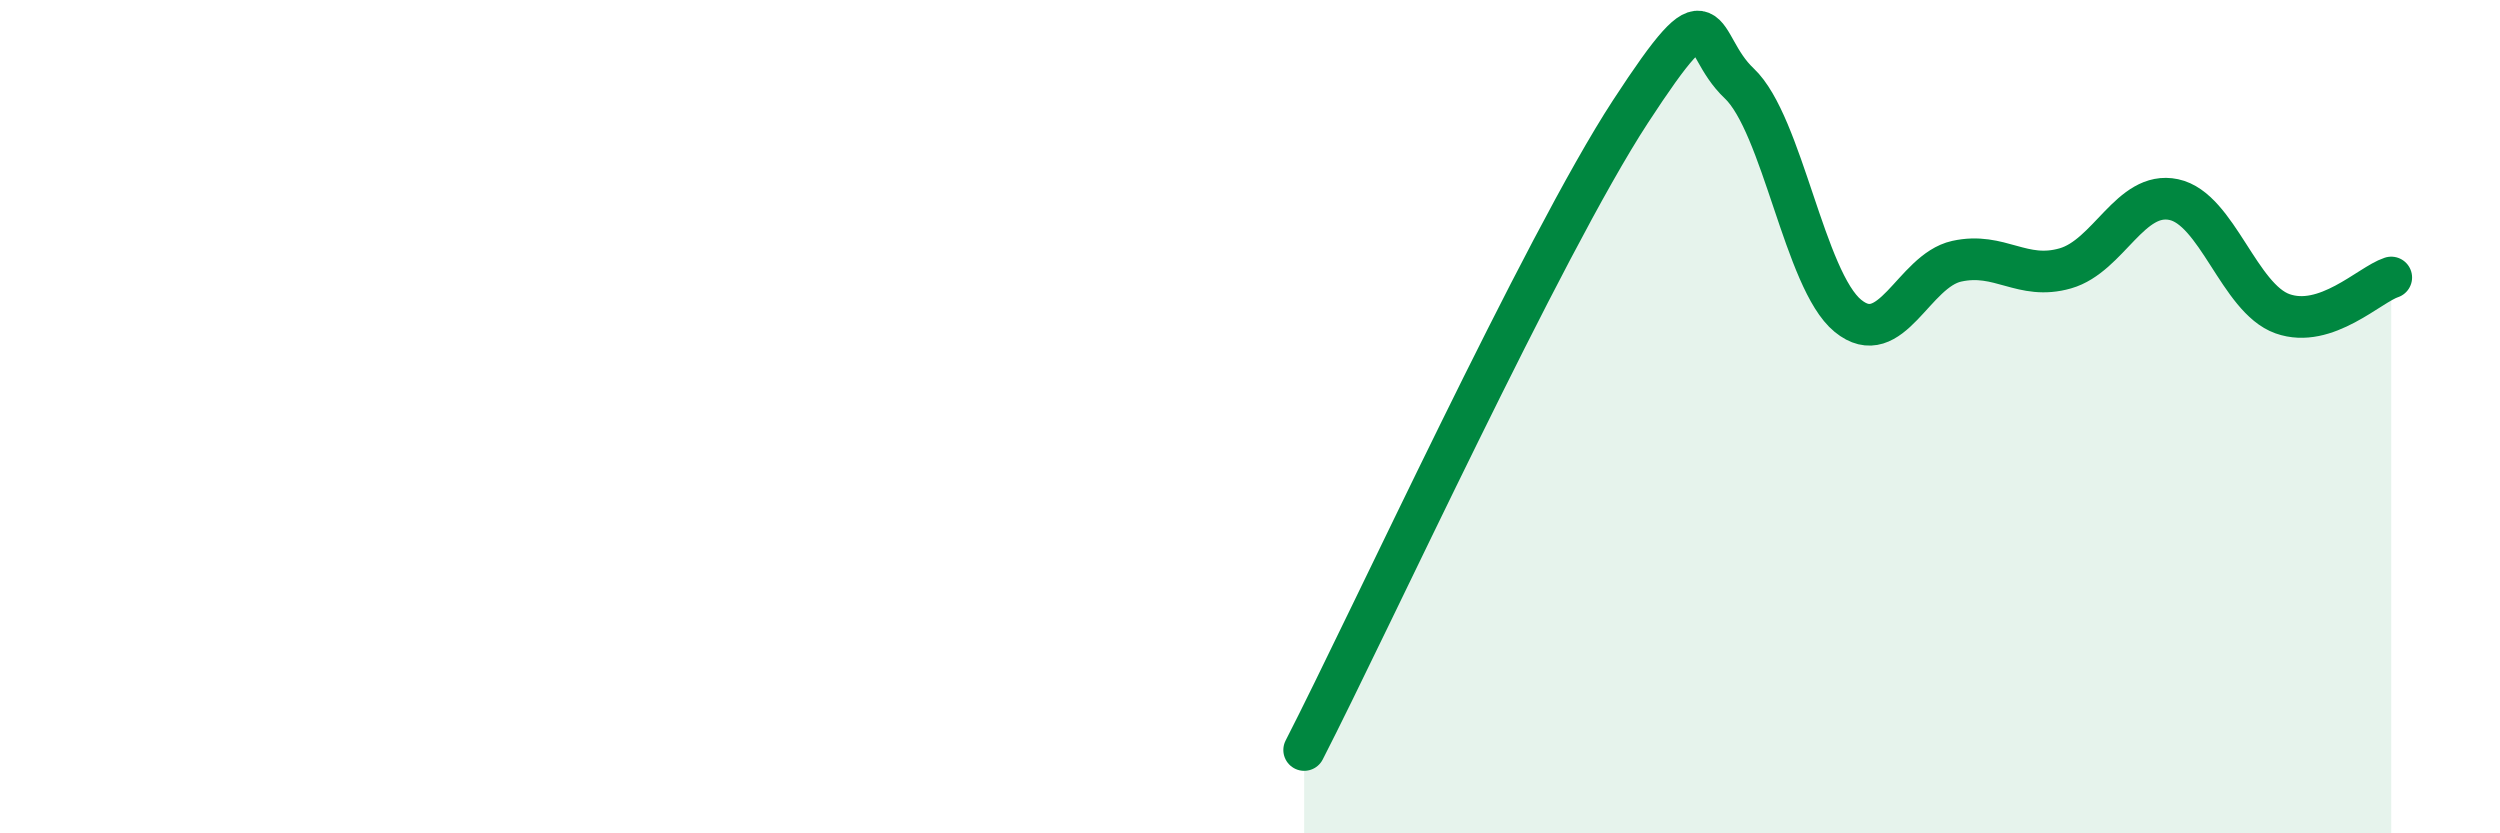
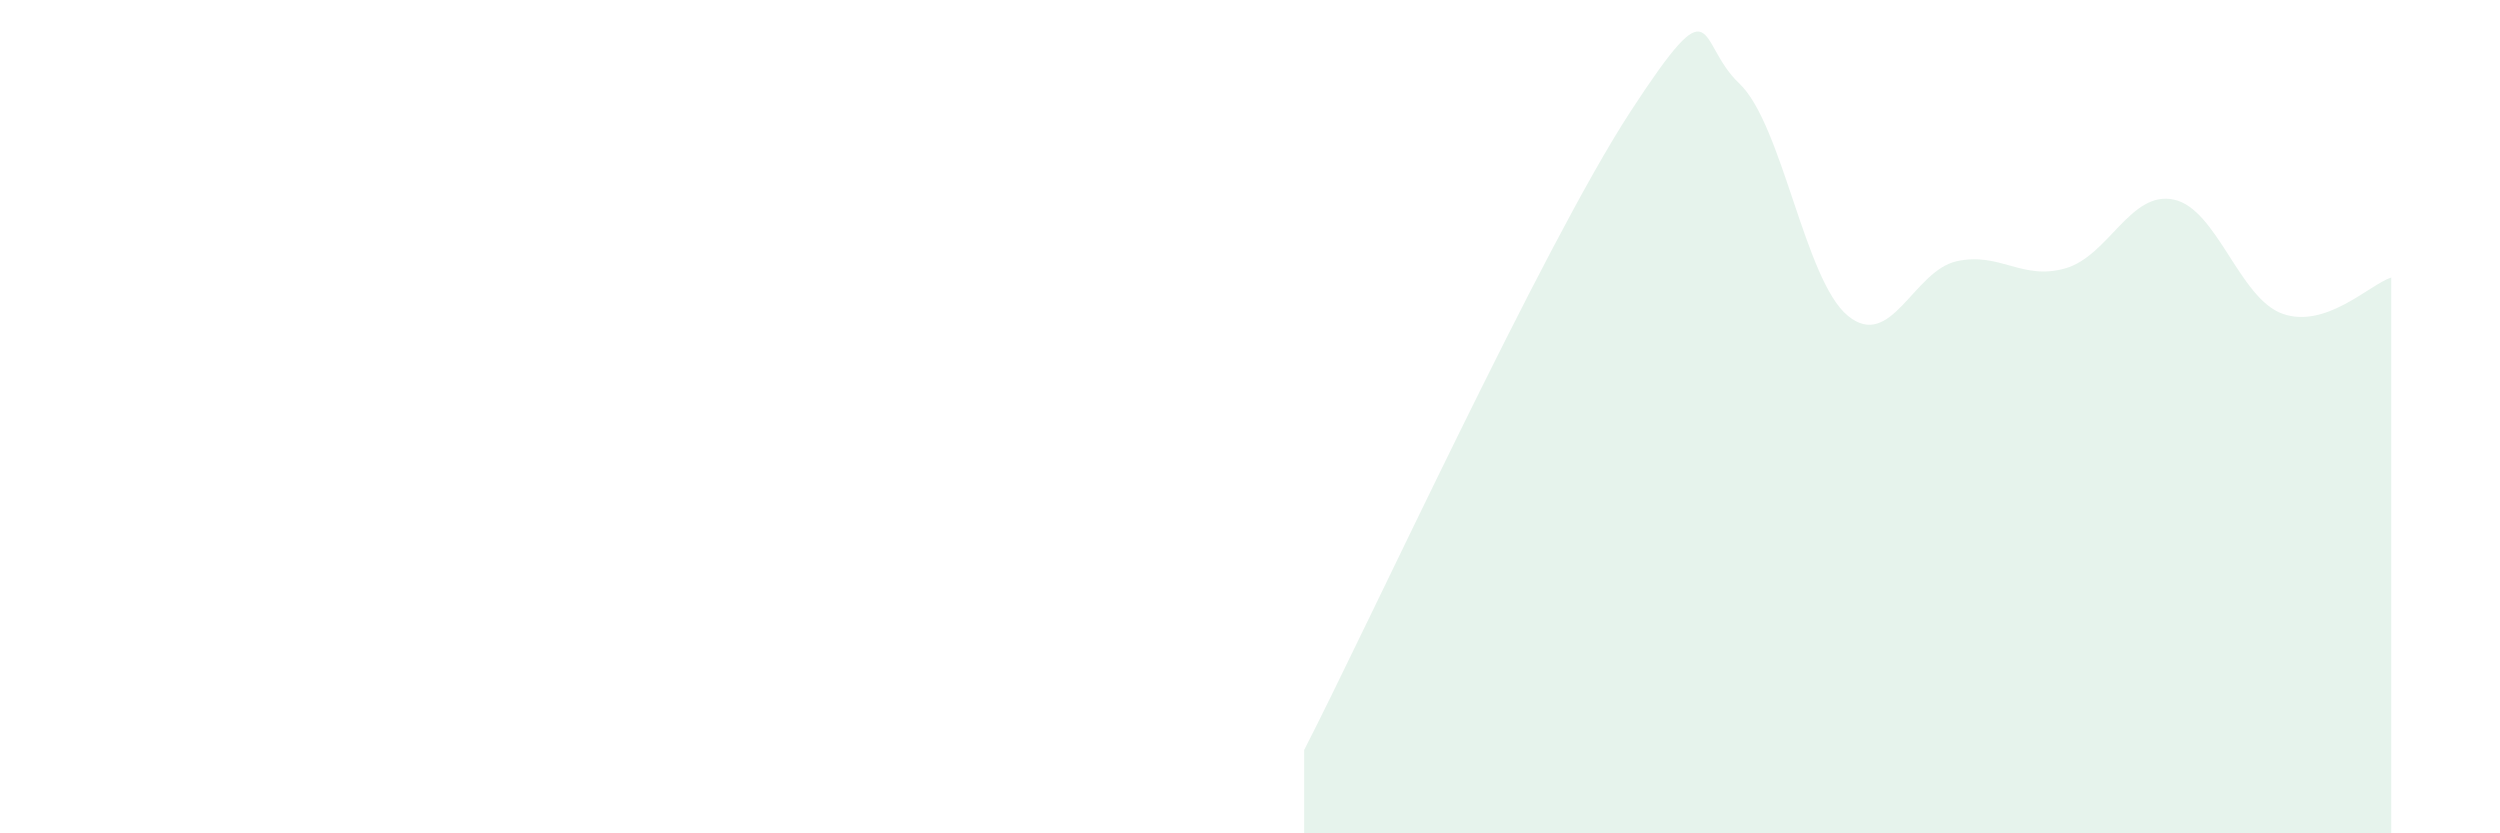
<svg xmlns="http://www.w3.org/2000/svg" width="60" height="20" viewBox="0 0 60 20">
  <path d="M 31.3,18 C 32.87,14.94 37.04,5.88 39.13,2.68 C 41.22,-0.52 40.7,1.02 41.74,2 C 42.78,2.98 43.31,6.73 44.35,7.58 C 45.39,8.43 45.92,6.5 46.96,6.27 C 48,6.04 48.53,6.74 49.57,6.44 C 50.61,6.14 51.13,4.57 52.17,4.79 C 53.21,5.01 53.74,7.16 54.78,7.53 C 55.82,7.9 56.87,6.83 57.39,6.66L57.39 20L31.3 20Z" fill="#008740" opacity="0.1" stroke-linecap="round" stroke-linejoin="round" />
-   <path d="M 31.3,18 C 32.87,14.94 37.04,5.88 39.13,2.68 C 41.22,-0.52 40.7,1.02 41.74,2 C 42.78,2.98 43.31,6.73 44.35,7.58 C 45.39,8.43 45.92,6.5 46.96,6.27 C 48,6.04 48.53,6.74 49.57,6.44 C 50.61,6.14 51.13,4.57 52.17,4.79 C 53.21,5.01 53.74,7.16 54.78,7.53 C 55.82,7.9 56.87,6.83 57.39,6.66" stroke="#008740" stroke-width="1" fill="none" stroke-linecap="round" stroke-linejoin="round" />
</svg>